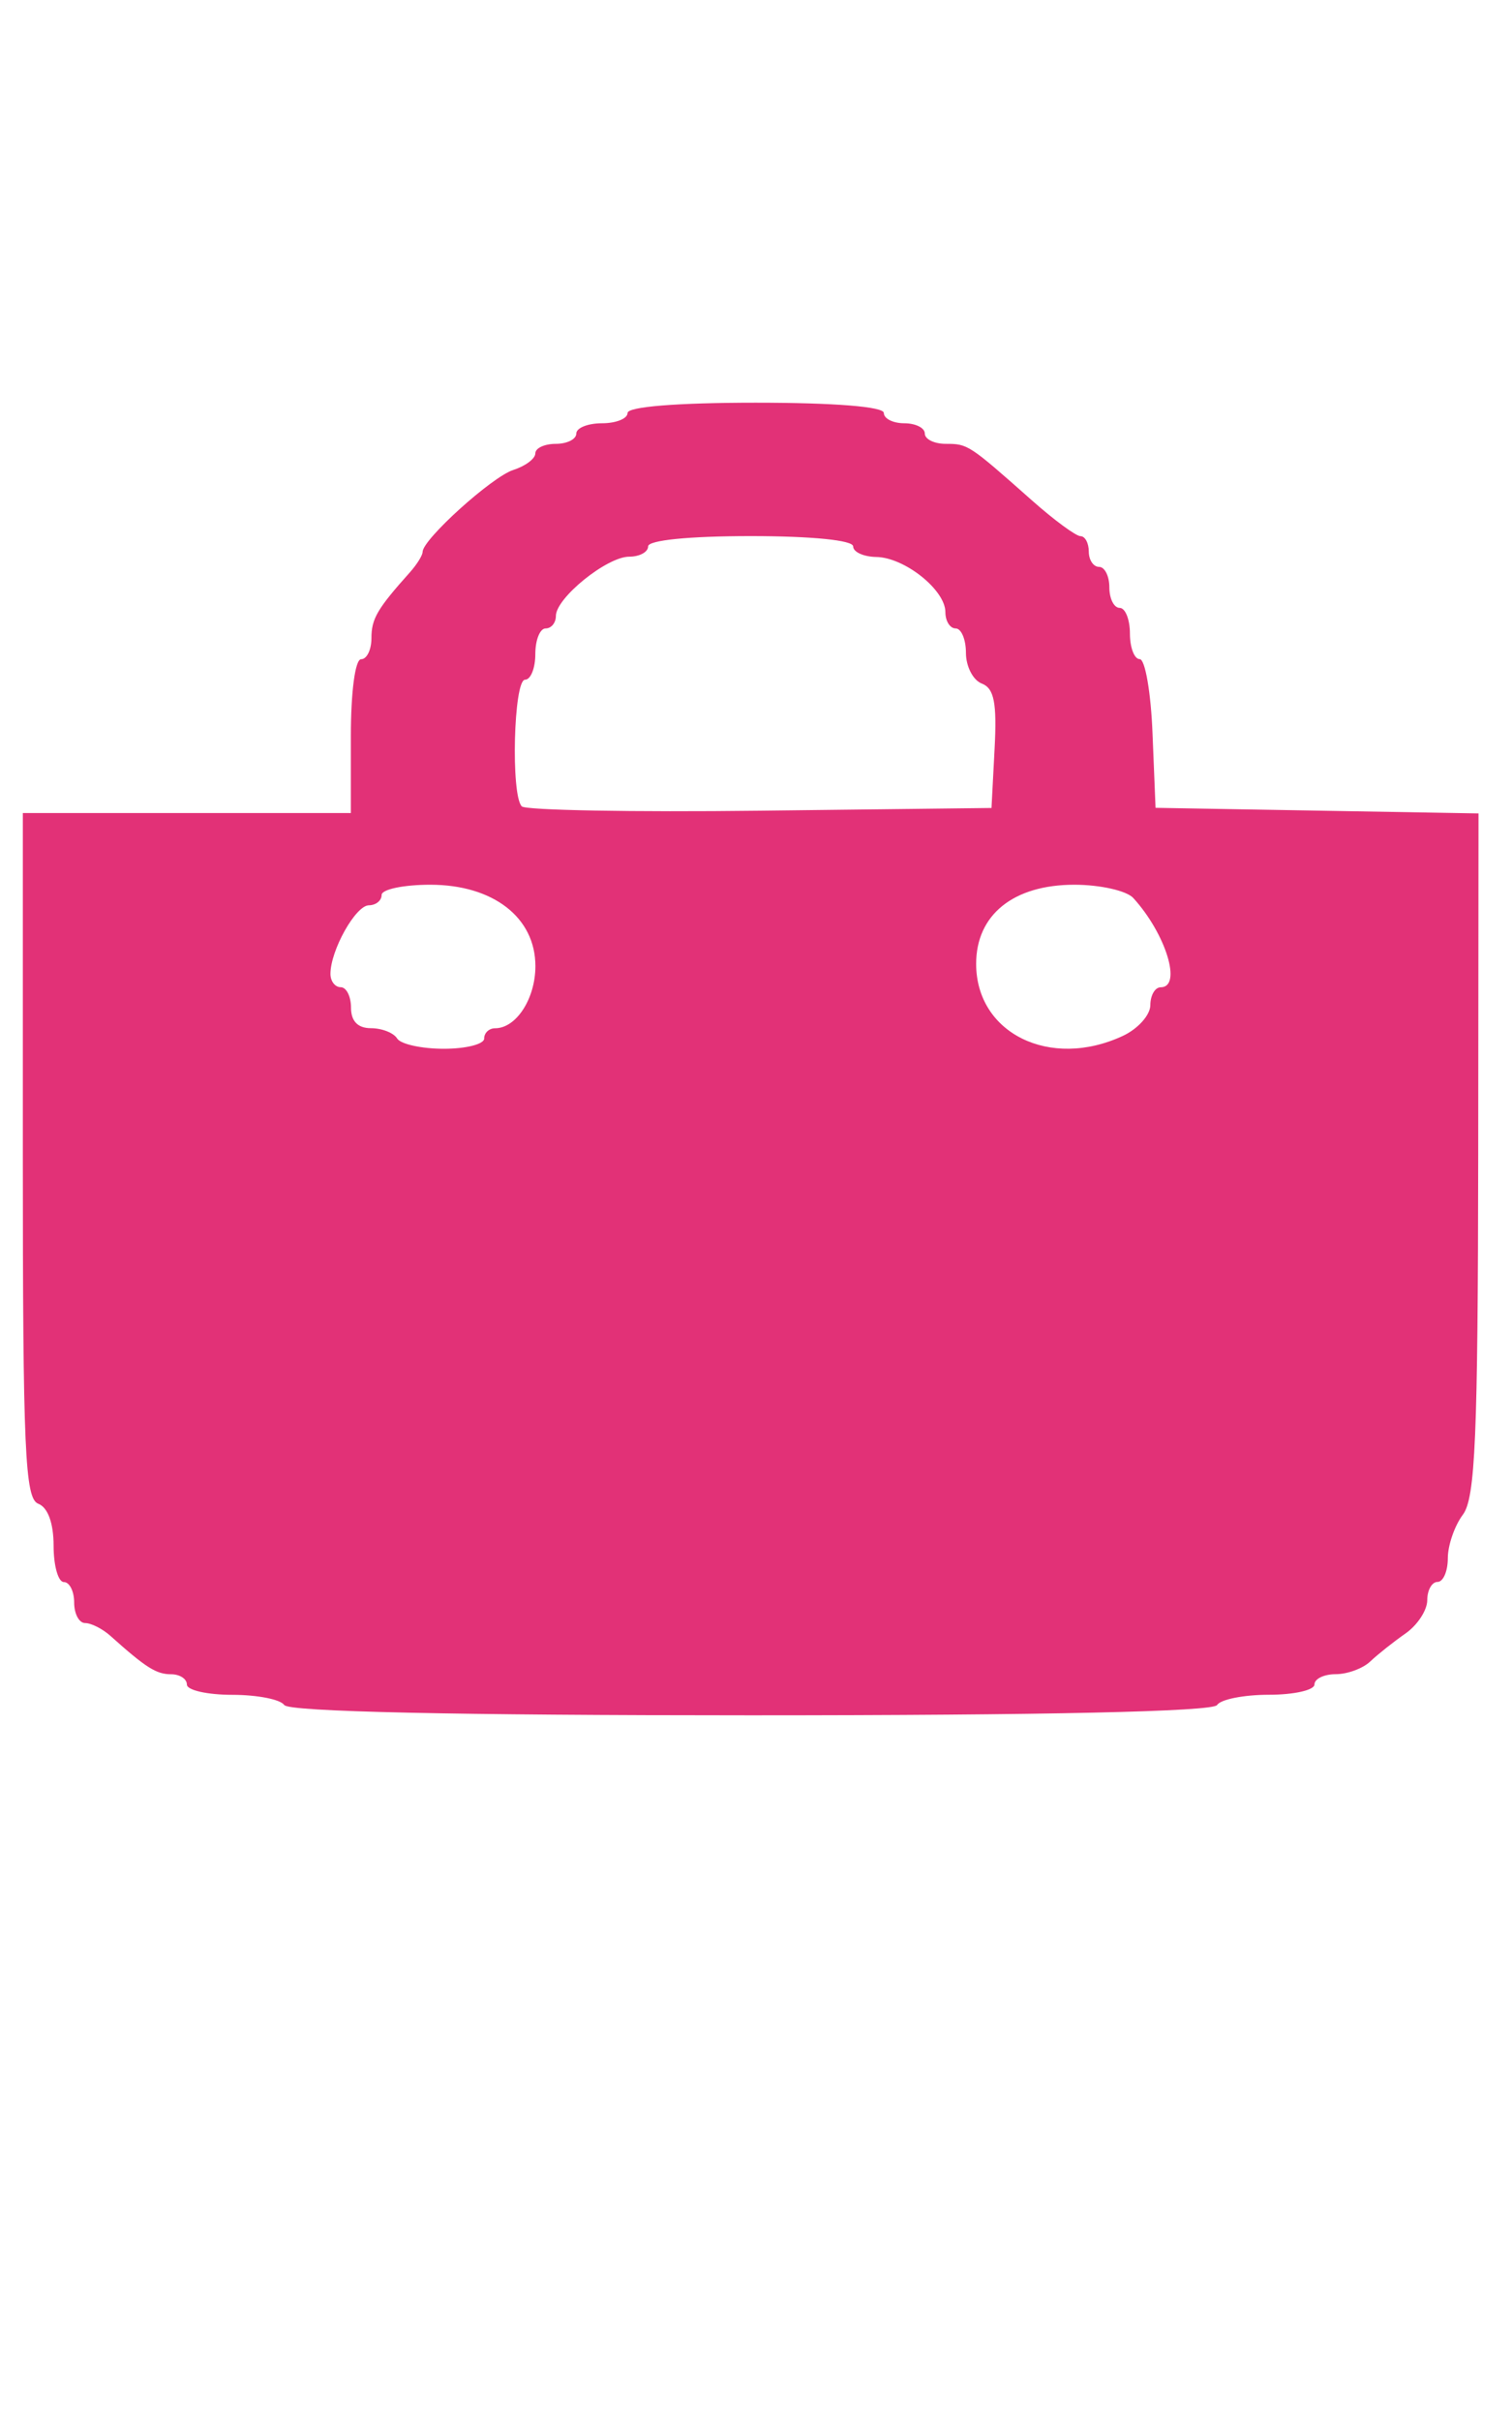
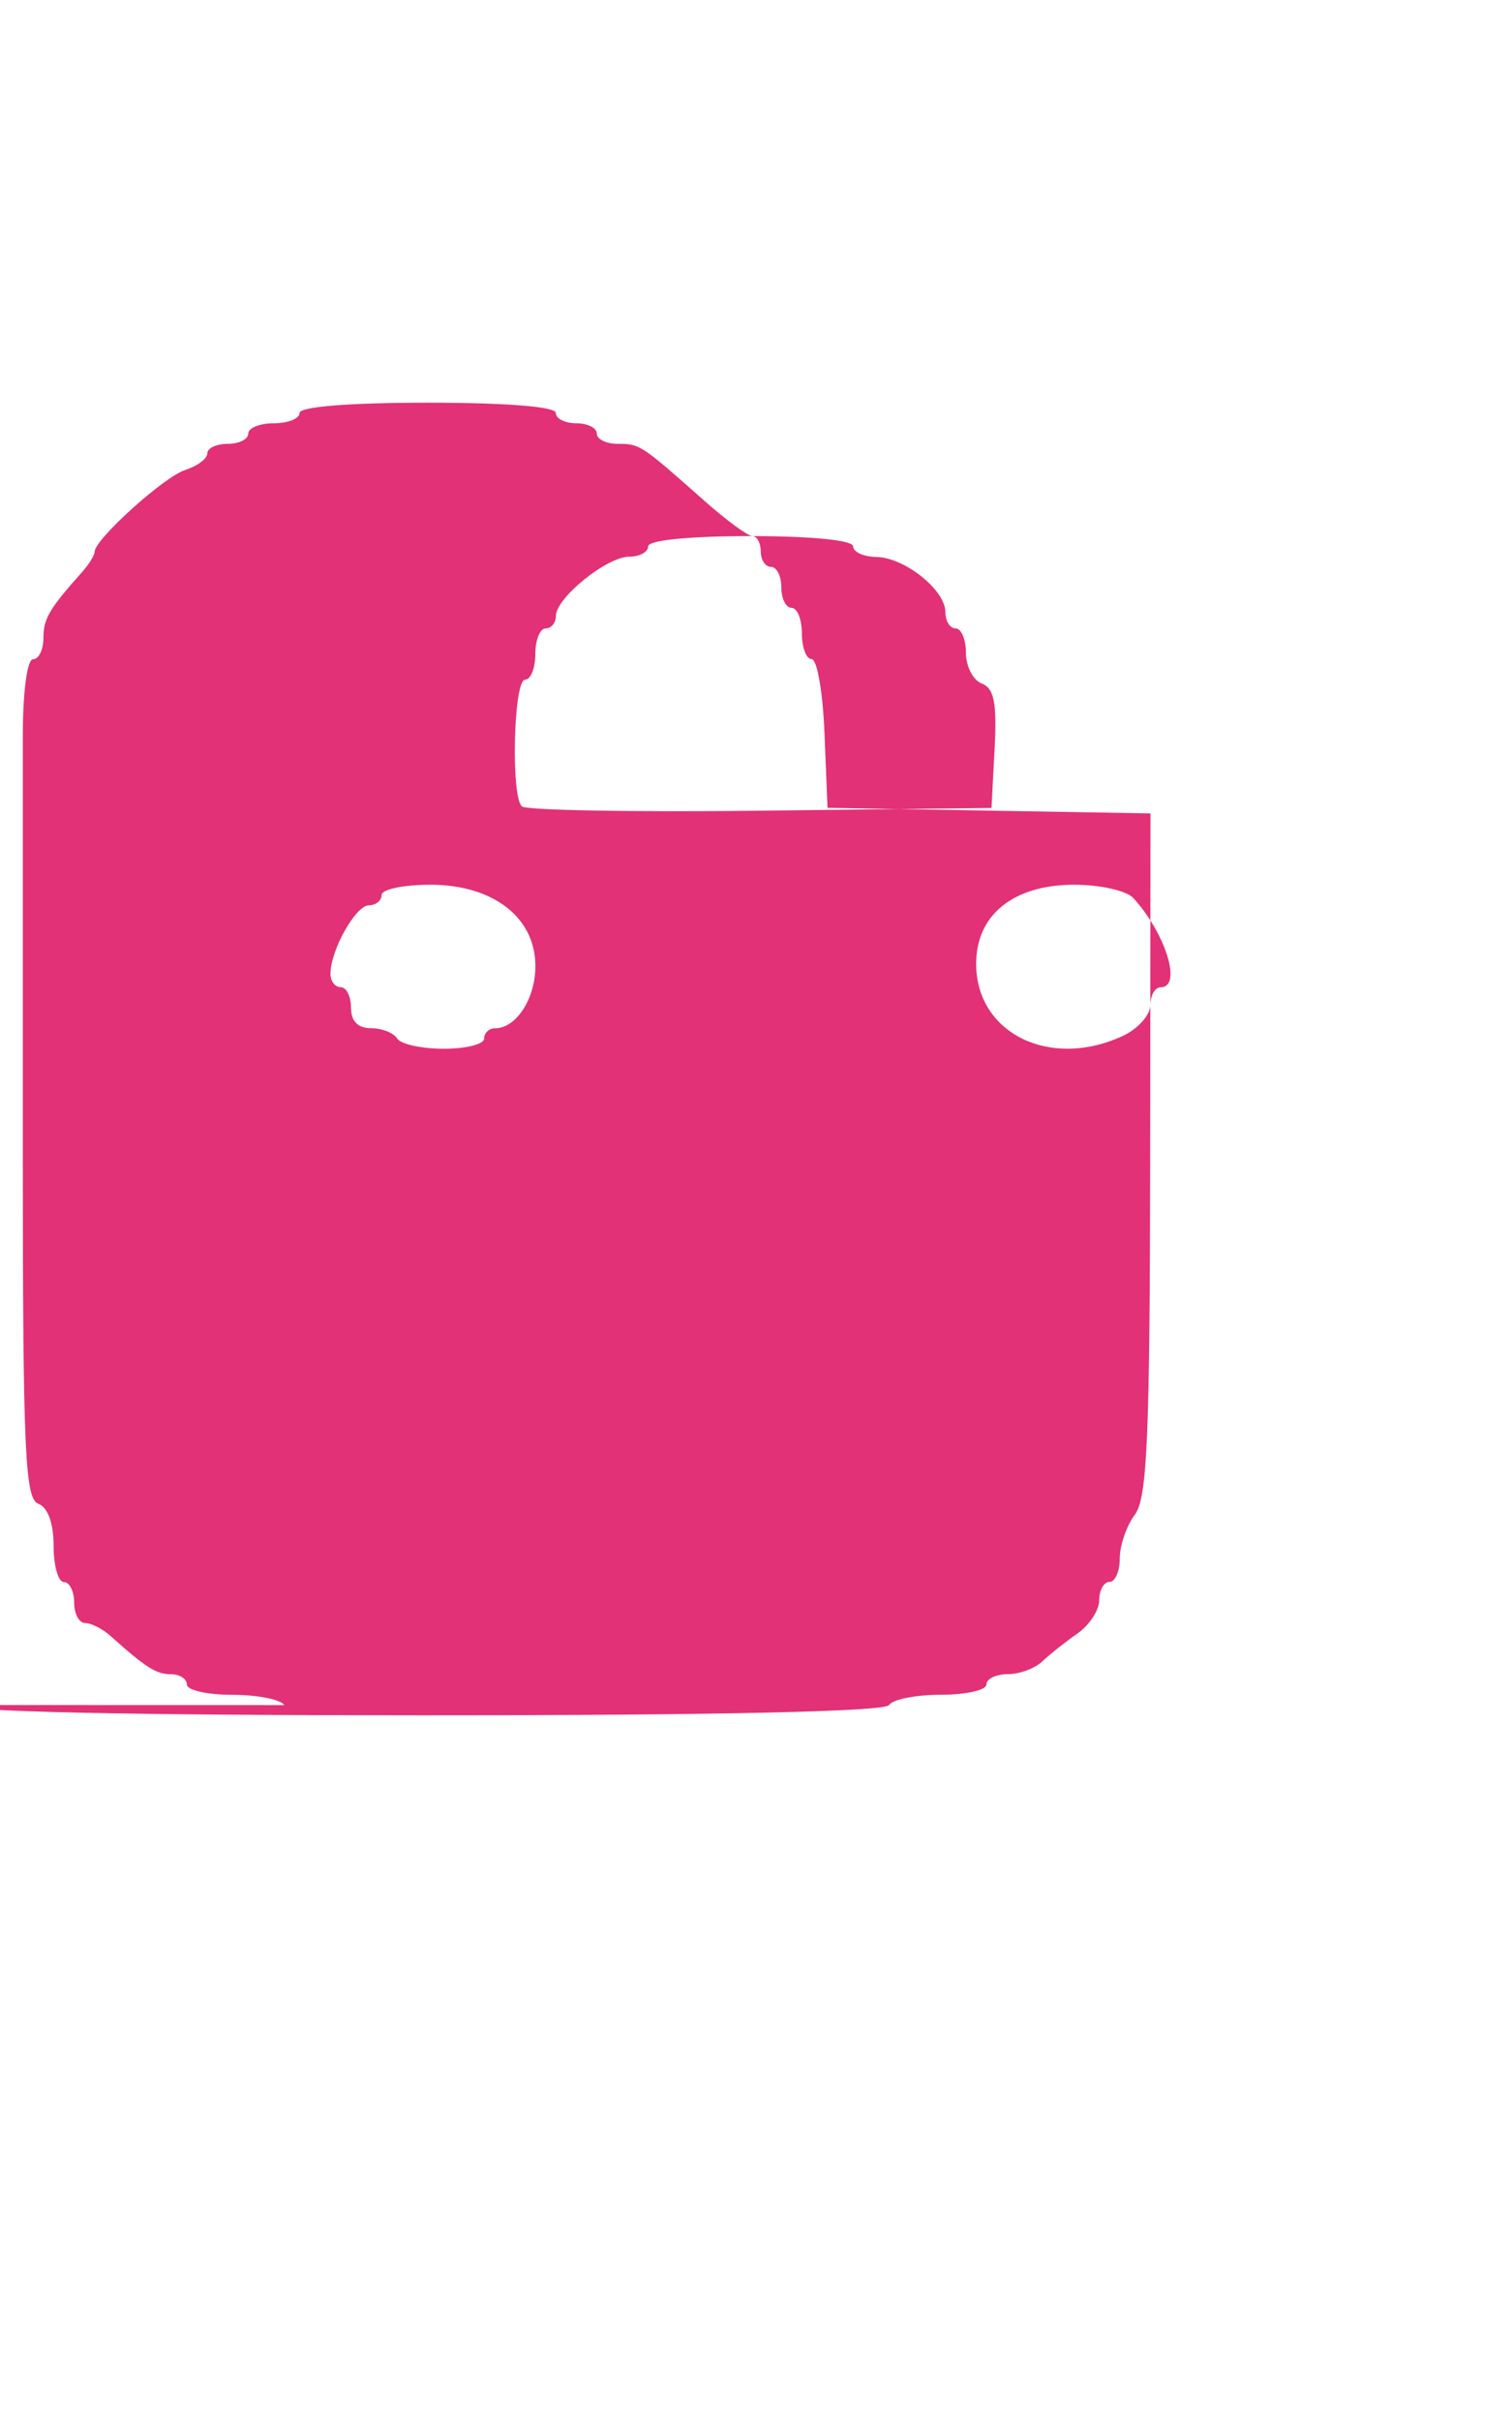
<svg xmlns="http://www.w3.org/2000/svg" xmlns:ns1="http://sodipodi.sourceforge.net/DTD/sodipodi-0.dtd" xmlns:ns2="http://www.inkscape.org/namespaces/inkscape" width="20" height="32" viewBox="0 0 20 32" version="1.1" id="svg18" ns1:docname="cart.svg" ns2:version="1.2 (dc2aedaf03, 2022-05-15)">
  <ns1:namedview id="namedview20" pagecolor="#ffffff" bordercolor="#666666" borderopacity="1.0" ns2:showpageshadow="2" ns2:pageopacity="0.0" ns2:pagecheckerboard="0" ns2:deskcolor="#d1d1d1" showgrid="false" ns2:zoom="7.375" ns2:cx="-15.389831" ns2:cy="16" ns2:window-width="1920" ns2:window-height="1131" ns2:window-x="0" ns2:window-y="0" ns2:window-maximized="1" ns2:current-layer="svg18" />
  <defs id="defs14">
    <style id="style12">.cls-1{fill:#fff;}</style>
  </defs>
-   <path style="fill:#e23177;fill-opacity:1;stroke-width:0.136" d="m 3.76,22.547 c -0.046,-0.075 -0.355,-0.136 -0.686,-0.136 -0.331,0 -0.602,-0.061 -0.602,-0.136 0,-0.075 -0.094,-0.136 -0.209,-0.136 -0.196,0 -0.333,-0.087 -0.803,-0.508 -0.104,-0.093 -0.254,-0.169 -0.334,-0.169 -0.08,0 -0.145,-0.122 -0.145,-0.271 0,-0.149 -0.061,-0.271 -0.136,-0.271 -0.075,0 -0.136,-0.215 -0.136,-0.479 0,-0.301 -0.076,-0.508 -0.203,-0.557 C 0.33,19.817 0.302,19.178 0.302,15.278 V 10.751 H 2.471 4.641 V 9.734 c 0,-0.588 0.057,-1.017 0.136,-1.017 0.075,0 0.136,-0.125 0.136,-0.277 0,-0.258 0.076,-0.388 0.508,-0.871 0.093,-0.104 0.169,-0.226 0.169,-0.271 0,-0.165 0.918,-0.994 1.2,-1.084 0.16,-0.051 0.291,-0.149 0.291,-0.219 0,-0.07 0.122,-0.126 0.271,-0.126 0.149,0 0.271,-0.061 0.271,-0.136 0,-0.075 0.153,-0.136 0.339,-0.136 0.186,0 0.339,-0.061 0.339,-0.136 0,-0.083 0.655,-0.136 1.695,-0.136 1.04,0 1.695,0.052 1.695,0.136 0,0.075 0.122,0.136 0.271,0.136 0.149,0 0.271,0.061 0.271,0.136 0,0.075 0.125,0.136 0.277,0.136 0.293,0 0.305,0.008 1.139,0.747 0.294,0.261 0.584,0.474 0.644,0.474 0.06,0 0.109,0.092 0.109,0.203 0,0.112 0.061,0.203 0.136,0.203 0.075,0 0.136,0.122 0.136,0.271 0,0.149 0.061,0.271 0.136,0.271 0.075,0 0.136,0.153 0.136,0.339 0,0.186 0.058,0.339 0.13,0.339 0.071,0 0.148,0.442 0.169,0.983 l 0.04,0.983 2.136,0.037 2.136,0.037 -0.004,4.505 c -0.004,3.746 -0.038,4.549 -0.203,4.768 -0.109,0.145 -0.199,0.404 -0.199,0.576 0,0.172 -0.061,0.313 -0.136,0.313 -0.075,0 -0.136,0.109 -0.136,0.241 0,0.133 -0.13,0.331 -0.288,0.441 -0.158,0.11 -0.367,0.276 -0.465,0.369 -0.097,0.093 -0.303,0.169 -0.458,0.169 -0.154,0 -0.281,0.061 -0.281,0.136 0,0.075 -0.271,0.136 -0.602,0.136 -0.331,0 -0.64,0.061 -0.686,0.136 -0.054,0.087 -2.259,0.136 -6.169,0.136 -3.911,0 -6.116,-0.048 -6.169,-0.136 z m 2.644,-8.814 c 0,-0.075 0.065,-0.136 0.145,-0.136 0.279,0 0.533,-0.391 0.533,-0.822 0,-0.643 -0.559,-1.076 -1.39,-1.076 -0.354,-9.1e-5 -0.644,0.061 -0.644,0.135 0,0.075 -0.076,0.136 -0.169,0.137 -0.175,0.001 -0.508,0.596 -0.508,0.907 0,0.097 0.061,0.176 0.136,0.176 0.075,0 0.136,0.122 0.136,0.271 0,0.178 0.09,0.271 0.263,0.271 0.145,0 0.301,0.061 0.347,0.136 0.046,0.075 0.324,0.136 0.618,0.136 0.294,0 0.534,-0.061 0.534,-0.136 z m 8.446,-0.034 c 0.201,-0.093 0.365,-0.276 0.366,-0.407 5.82e-4,-0.131 0.062,-0.237 0.137,-0.237 0.287,0 0.069,-0.708 -0.363,-1.181 -0.088,-0.096 -0.438,-0.175 -0.779,-0.175 -0.806,0 -1.299,0.397 -1.299,1.046 0,0.919 0.977,1.4 1.938,0.954 z M 13.156,9.901 c 0.032,-0.607 -0.006,-0.799 -0.169,-0.862 -0.116,-0.044 -0.21,-0.227 -0.21,-0.405 0,-0.178 -0.061,-0.324 -0.136,-0.324 -0.075,0 -0.136,-0.097 -0.136,-0.216 0,-0.293 -0.541,-0.724 -0.915,-0.729 -0.168,-0.003 -0.305,-0.066 -0.305,-0.14 0,-0.081 -0.542,-0.136 -1.356,-0.136 -0.814,0 -1.356,0.054 -1.356,0.136 0,0.075 -0.113,0.136 -0.25,0.136 -0.295,0 -0.97,0.546 -0.97,0.784 0,0.091 -0.061,0.165 -0.136,0.165 -0.075,0 -0.136,0.153 -0.136,0.339 0,0.186 -0.061,0.339 -0.136,0.339 -0.151,0 -0.19,1.528 -0.043,1.675 0.051,0.051 1.47,0.077 3.153,0.057 l 3.06,-0.036 z" id="path3983" />
+   <path style="fill:#e23177;fill-opacity:1;stroke-width:0.136" d="m 3.76,22.547 c -0.046,-0.075 -0.355,-0.136 -0.686,-0.136 -0.331,0 -0.602,-0.061 -0.602,-0.136 0,-0.075 -0.094,-0.136 -0.209,-0.136 -0.196,0 -0.333,-0.087 -0.803,-0.508 -0.104,-0.093 -0.254,-0.169 -0.334,-0.169 -0.08,0 -0.145,-0.122 -0.145,-0.271 0,-0.149 -0.061,-0.271 -0.136,-0.271 -0.075,0 -0.136,-0.215 -0.136,-0.479 0,-0.301 -0.076,-0.508 -0.203,-0.557 C 0.33,19.817 0.302,19.178 0.302,15.278 V 10.751 V 9.734 c 0,-0.588 0.057,-1.017 0.136,-1.017 0.075,0 0.136,-0.125 0.136,-0.277 0,-0.258 0.076,-0.388 0.508,-0.871 0.093,-0.104 0.169,-0.226 0.169,-0.271 0,-0.165 0.918,-0.994 1.2,-1.084 0.16,-0.051 0.291,-0.149 0.291,-0.219 0,-0.07 0.122,-0.126 0.271,-0.126 0.149,0 0.271,-0.061 0.271,-0.136 0,-0.075 0.153,-0.136 0.339,-0.136 0.186,0 0.339,-0.061 0.339,-0.136 0,-0.083 0.655,-0.136 1.695,-0.136 1.04,0 1.695,0.052 1.695,0.136 0,0.075 0.122,0.136 0.271,0.136 0.149,0 0.271,0.061 0.271,0.136 0,0.075 0.125,0.136 0.277,0.136 0.293,0 0.305,0.008 1.139,0.747 0.294,0.261 0.584,0.474 0.644,0.474 0.06,0 0.109,0.092 0.109,0.203 0,0.112 0.061,0.203 0.136,0.203 0.075,0 0.136,0.122 0.136,0.271 0,0.149 0.061,0.271 0.136,0.271 0.075,0 0.136,0.153 0.136,0.339 0,0.186 0.058,0.339 0.13,0.339 0.071,0 0.148,0.442 0.169,0.983 l 0.04,0.983 2.136,0.037 2.136,0.037 -0.004,4.505 c -0.004,3.746 -0.038,4.549 -0.203,4.768 -0.109,0.145 -0.199,0.404 -0.199,0.576 0,0.172 -0.061,0.313 -0.136,0.313 -0.075,0 -0.136,0.109 -0.136,0.241 0,0.133 -0.13,0.331 -0.288,0.441 -0.158,0.11 -0.367,0.276 -0.465,0.369 -0.097,0.093 -0.303,0.169 -0.458,0.169 -0.154,0 -0.281,0.061 -0.281,0.136 0,0.075 -0.271,0.136 -0.602,0.136 -0.331,0 -0.64,0.061 -0.686,0.136 -0.054,0.087 -2.259,0.136 -6.169,0.136 -3.911,0 -6.116,-0.048 -6.169,-0.136 z m 2.644,-8.814 c 0,-0.075 0.065,-0.136 0.145,-0.136 0.279,0 0.533,-0.391 0.533,-0.822 0,-0.643 -0.559,-1.076 -1.39,-1.076 -0.354,-9.1e-5 -0.644,0.061 -0.644,0.135 0,0.075 -0.076,0.136 -0.169,0.137 -0.175,0.001 -0.508,0.596 -0.508,0.907 0,0.097 0.061,0.176 0.136,0.176 0.075,0 0.136,0.122 0.136,0.271 0,0.178 0.09,0.271 0.263,0.271 0.145,0 0.301,0.061 0.347,0.136 0.046,0.075 0.324,0.136 0.618,0.136 0.294,0 0.534,-0.061 0.534,-0.136 z m 8.446,-0.034 c 0.201,-0.093 0.365,-0.276 0.366,-0.407 5.82e-4,-0.131 0.062,-0.237 0.137,-0.237 0.287,0 0.069,-0.708 -0.363,-1.181 -0.088,-0.096 -0.438,-0.175 -0.779,-0.175 -0.806,0 -1.299,0.397 -1.299,1.046 0,0.919 0.977,1.4 1.938,0.954 z M 13.156,9.901 c 0.032,-0.607 -0.006,-0.799 -0.169,-0.862 -0.116,-0.044 -0.21,-0.227 -0.21,-0.405 0,-0.178 -0.061,-0.324 -0.136,-0.324 -0.075,0 -0.136,-0.097 -0.136,-0.216 0,-0.293 -0.541,-0.724 -0.915,-0.729 -0.168,-0.003 -0.305,-0.066 -0.305,-0.14 0,-0.081 -0.542,-0.136 -1.356,-0.136 -0.814,0 -1.356,0.054 -1.356,0.136 0,0.075 -0.113,0.136 -0.25,0.136 -0.295,0 -0.97,0.546 -0.97,0.784 0,0.091 -0.061,0.165 -0.136,0.165 -0.075,0 -0.136,0.153 -0.136,0.339 0,0.186 -0.061,0.339 -0.136,0.339 -0.151,0 -0.19,1.528 -0.043,1.675 0.051,0.051 1.47,0.077 3.153,0.057 l 3.06,-0.036 z" id="path3983" />
</svg>